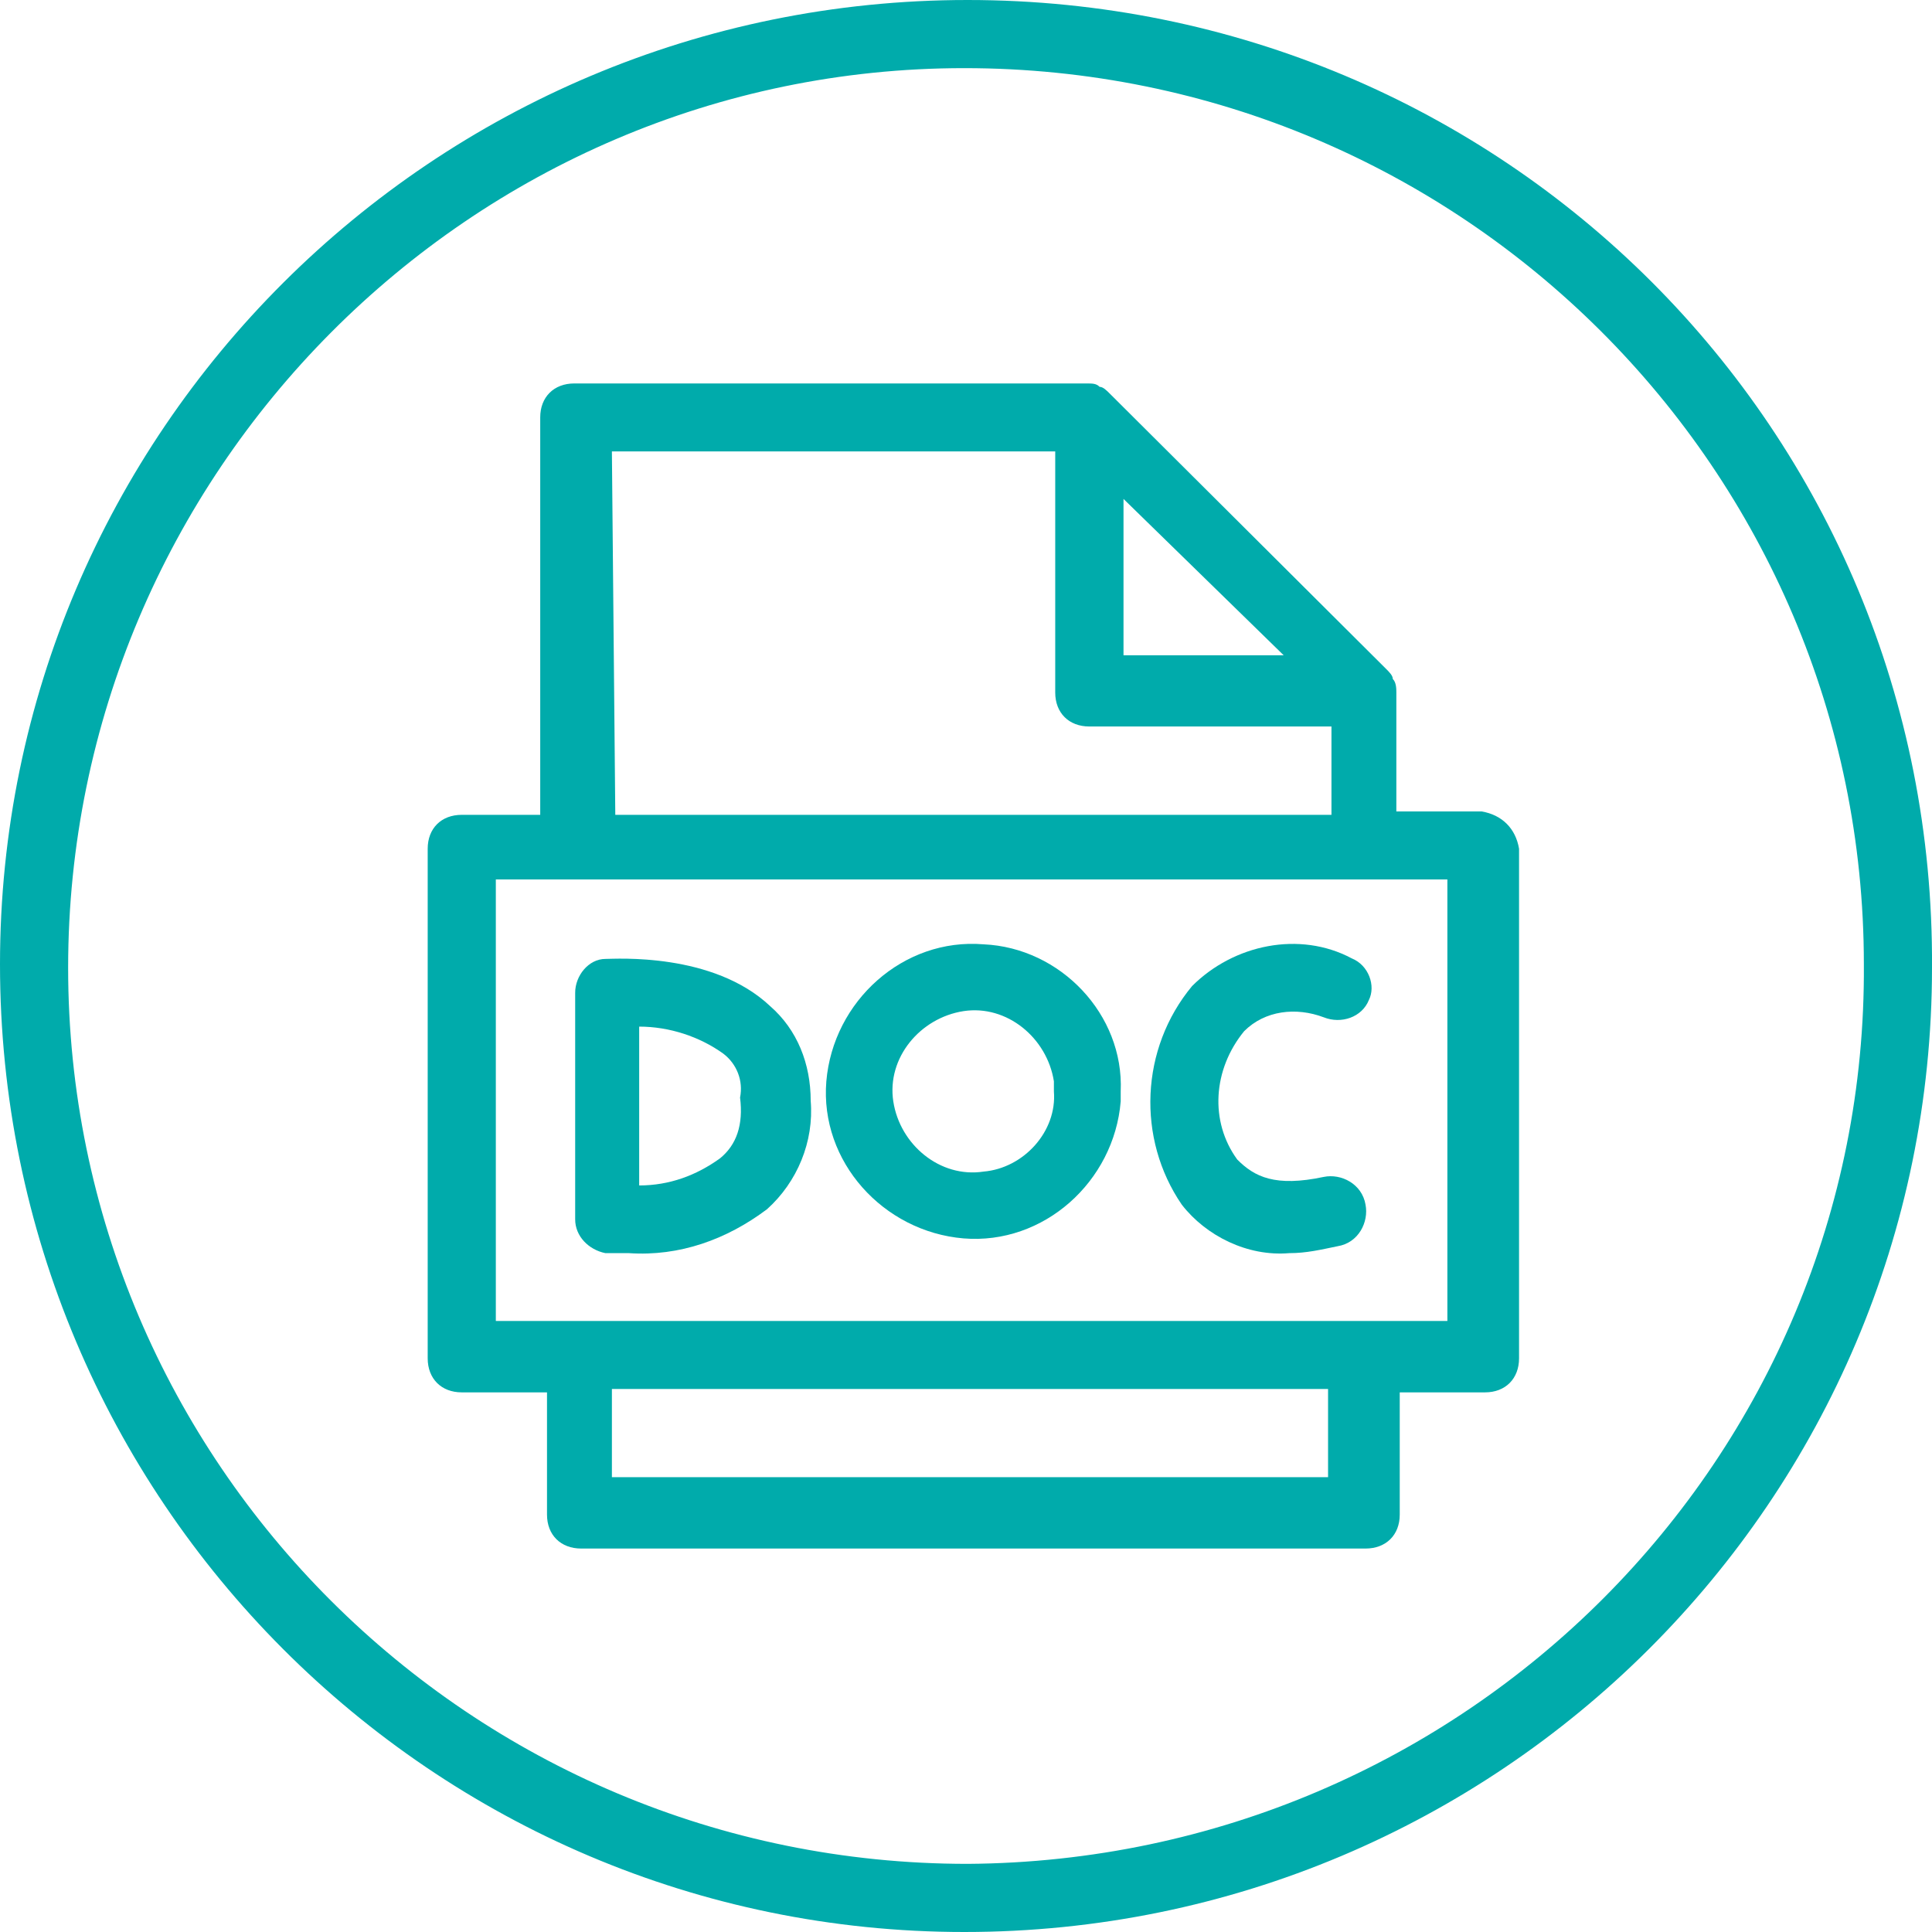
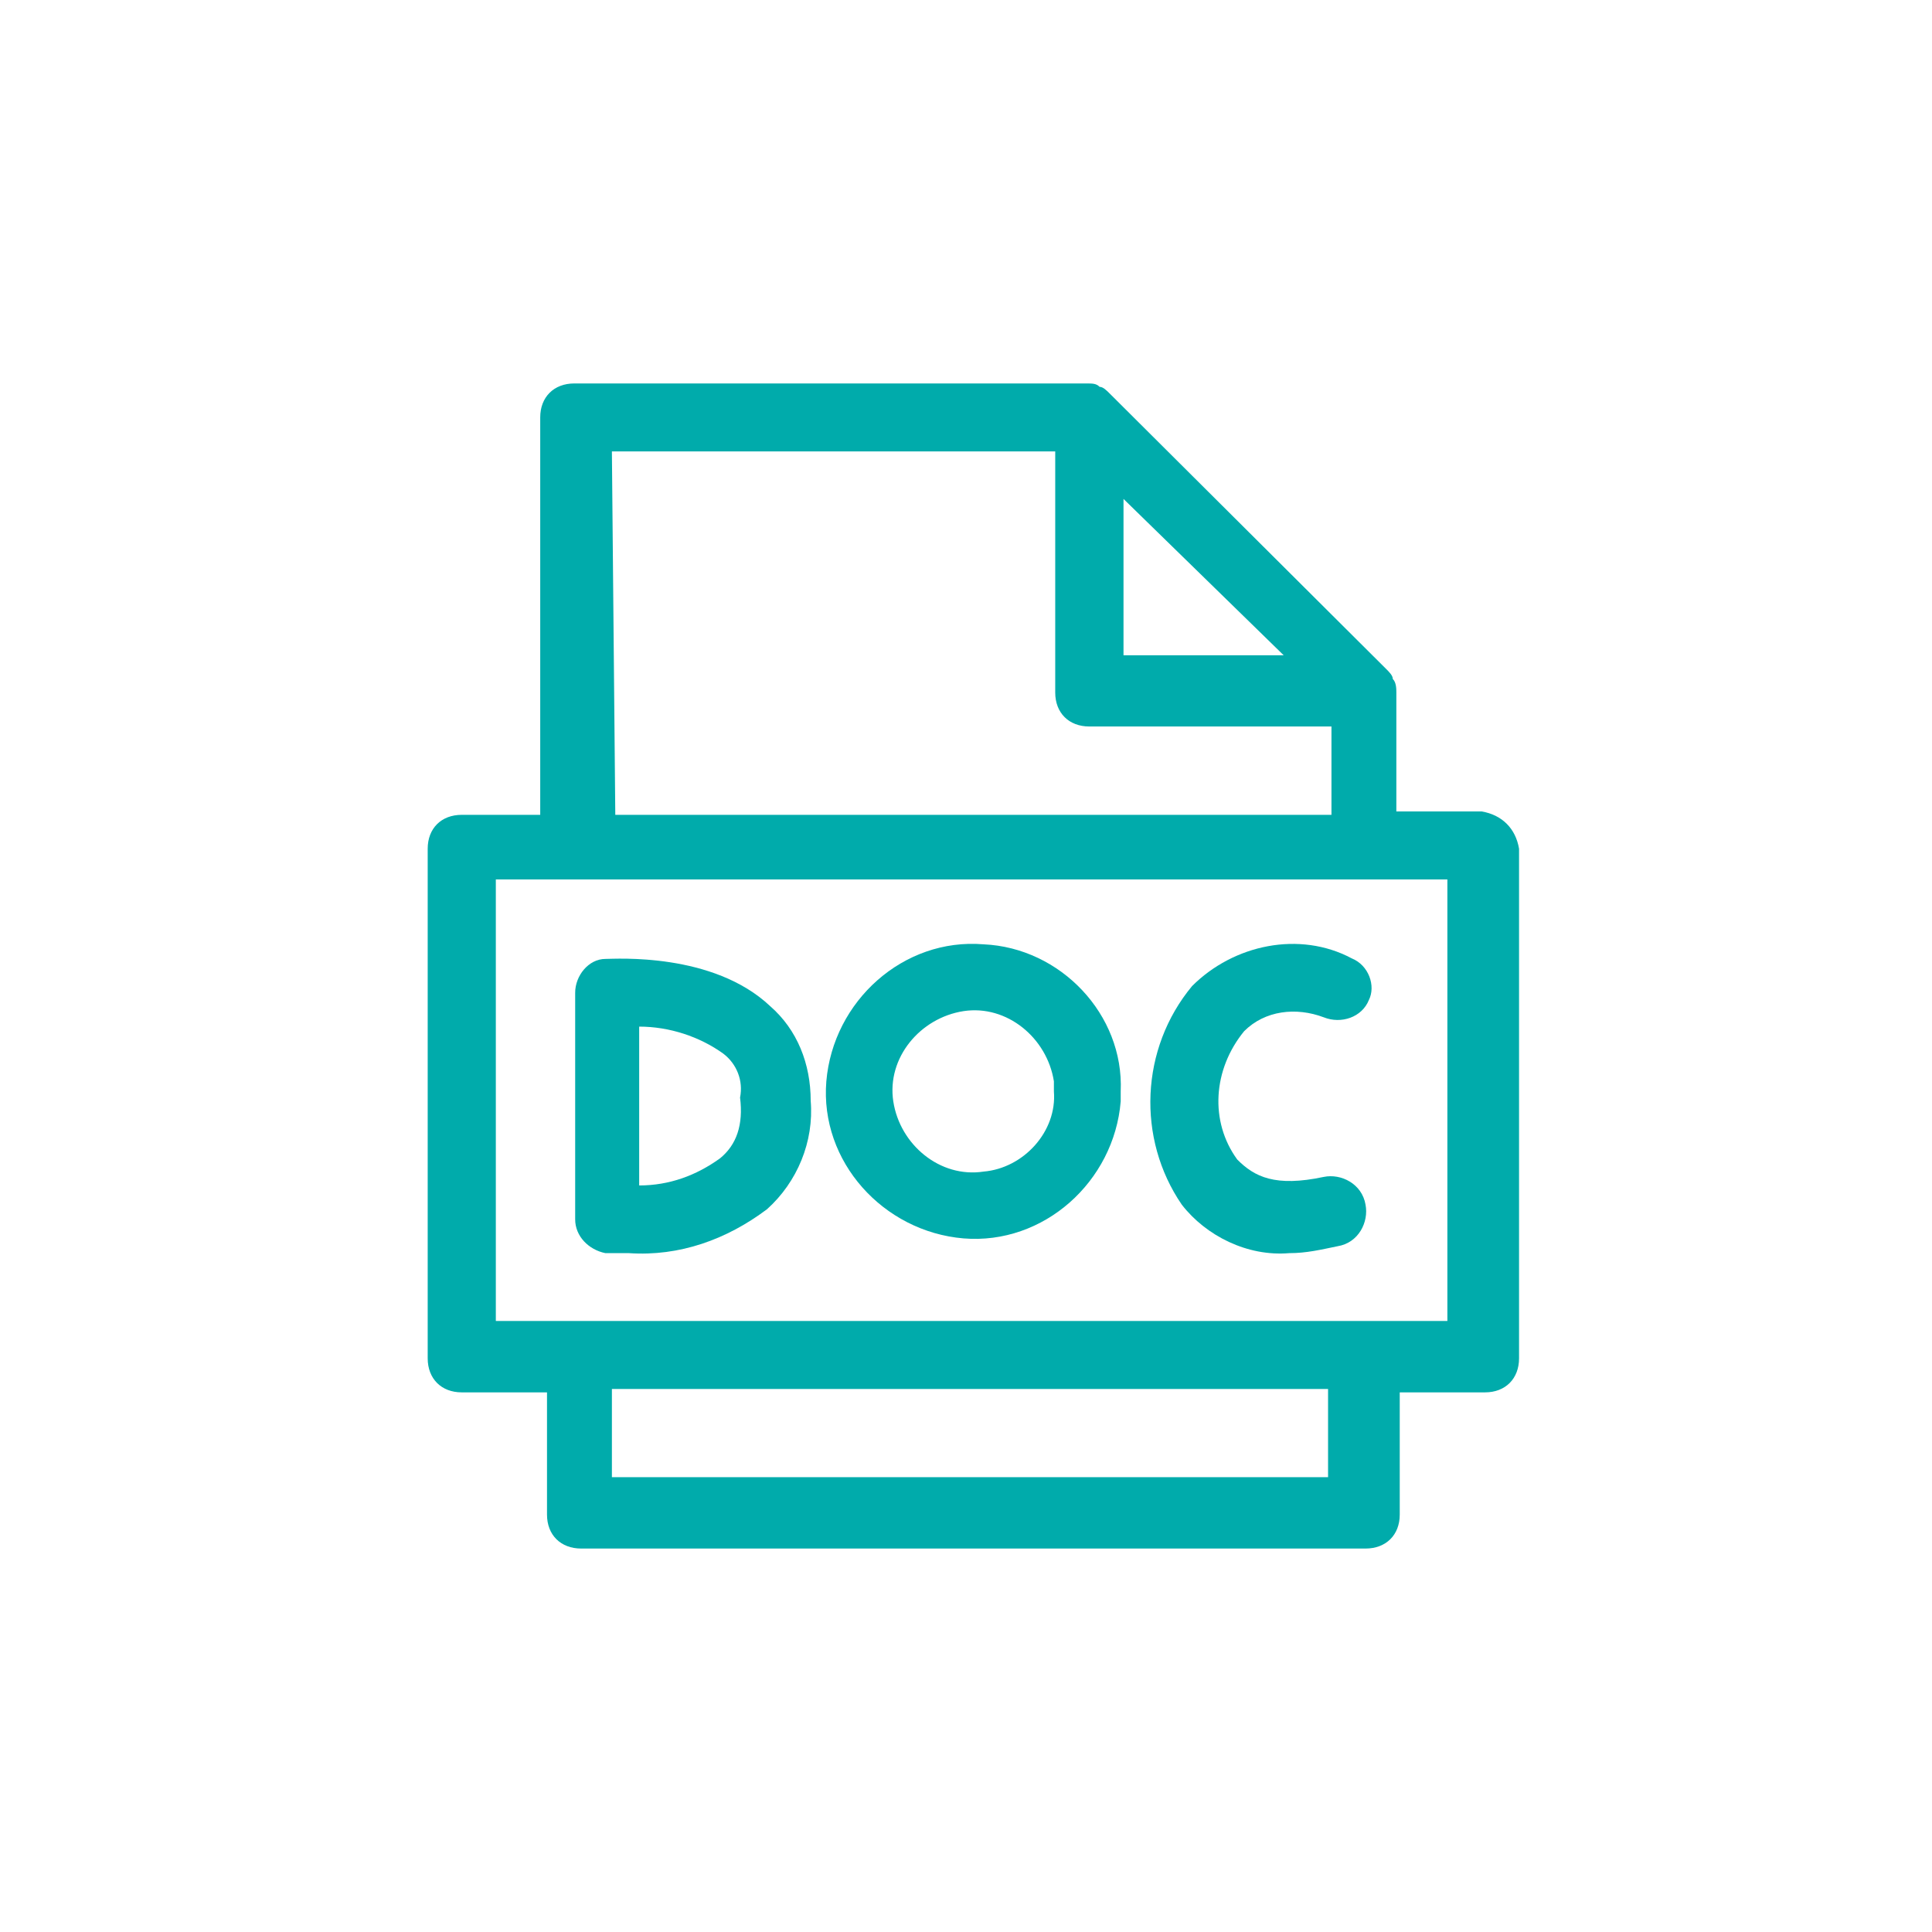
<svg xmlns="http://www.w3.org/2000/svg" width="131" height="131" xml:space="preserve" overflow="hidden">
  <defs>
    <clipPath id="clip0">
      <rect x="1682" y="1032" width="131" height="131" />
    </clipPath>
  </defs>
  <g clip-path="url(#clip0)" transform="translate(-1682 -1032)">
-     <path d="M1747.61 1032C1711.34 1032 1682 1061.34 1682 1097.38 1682 1133.66 1711.34 1163 1747.38 1163 1783.66 1163 1813 1133.66 1813 1097.62 1813 1097.62 1813 1097.62 1813 1097.62 1813.23 1061.11 1783.89 1032 1747.61 1032 1747.61 1032 1747.61 1032 1747.61 1032ZM1747.61 1158.38C1713.88 1158.38 1686.62 1131.12 1686.62 1097.62 1686.62 1064.11 1713.88 1036.62 1747.38 1036.62 1781.12 1036.62 1808.38 1063.88 1808.38 1097.38 1808.38 1097.38 1808.38 1097.38 1808.38 1097.38 1808.61 1130.89 1781.35 1158.15 1747.61 1158.38Z" fill="#00ABAB" fill-rule="evenodd" />
    <path d="M1782.46 1087.02 1776.68 1087.02 1776.68 1078.96C1776.68 1078.73 1776.68 1078.27 1776.44 1078.04 1776.44 1077.81 1776.21 1077.58 1775.98 1077.35L1757.25 1058.69C1757.02 1058.46 1756.79 1058.23 1756.56 1058.23 1756.33 1058 1756.09 1058 1755.63 1058L1720.94 1058C1719.56 1058 1718.63 1058.92 1718.63 1060.3L1718.63 1087.25 1713.31 1087.25C1711.92 1087.25 1711 1088.17 1711 1089.55L1711 1124.1C1711 1125.48 1711.92 1126.41 1713.31 1126.41L1719.09 1126.41 1719.09 1134.7C1719.09 1136.08 1720.02 1137 1721.41 1137L1774.59 1137C1775.98 1137 1776.91 1136.08 1776.91 1134.7L1776.91 1126.41 1782.69 1126.41C1784.08 1126.41 1785 1125.48 1785 1124.1L1785 1089.55C1784.77 1088.17 1783.84 1087.25 1782.46 1087.02 1782.46 1087.25 1782.46 1087.02 1782.46 1087.02ZM1758.18 1065.83 1769.04 1076.43 1758.18 1076.43 1758.18 1065.83ZM1723.49 1062.61 1753.55 1062.61 1753.55 1078.96C1753.55 1080.34 1754.48 1081.26 1755.86 1081.26L1772.28 1081.26 1772.28 1087.25 1723.72 1087.25 1723.49 1062.61ZM1772.05 1132.16 1723.49 1132.16 1723.49 1126.18 1772.05 1126.18 1772.05 1132.16ZM1780.14 1121.57 1715.62 1121.57 1715.62 1091.63 1780.14 1091.63 1780.14 1121.57Z" fill="#00ABAB" fill-rule="evenodd" />
    <path d="M1723.05 1097.02C1721.91 1097.02 1721 1098.16 1721 1099.31L1721 1114.68C1721 1115.82 1721.91 1116.74 1723.05 1116.97 1723.05 1116.97 1723.74 1116.97 1724.65 1116.97 1728.07 1117.2 1731.27 1116.05 1734.01 1113.99 1736.06 1112.15 1737.2 1109.4 1736.97 1106.65 1736.97 1104.13 1736.06 1101.83 1734.23 1100.23 1730.35 1096.56 1723.74 1097.02 1723.05 1097.02ZM1730.81 1110.55C1729.21 1111.7 1727.39 1112.38 1725.34 1112.38L1725.34 1101.61C1727.39 1101.61 1729.44 1102.29 1731.04 1103.44 1731.95 1104.13 1732.41 1105.27 1732.18 1106.42 1732.41 1108.26 1731.95 1109.63 1730.81 1110.55Z" fill="#00ABAB" fill-rule="evenodd" />
    <path d="M1773.65 1096.98C1770.12 1095.1 1765.65 1096.04 1762.83 1098.86 1759.31 1103.1 1759.07 1109.21 1762.13 1113.68 1763.77 1115.8 1766.59 1117.21 1769.41 1116.97 1770.59 1116.97 1771.53 1116.74 1772.7 1116.5 1774.12 1116.27 1774.82 1114.86 1774.59 1113.68 1774.35 1112.27 1772.94 1111.56 1771.76 1111.8 1768.47 1112.5 1767.06 1111.8 1765.89 1110.62 1764.01 1108.04 1764.24 1104.51 1766.36 1101.92 1767.77 1100.51 1769.88 1100.27 1771.76 1100.98 1772.94 1101.45 1774.35 1100.98 1774.82 1099.8 1775.29 1098.86 1774.82 1097.45 1773.65 1096.98 1773.65 1096.98 1773.65 1096.98 1773.65 1096.98L1773.65 1096.98Z" fill="#00ABAB" fill-rule="evenodd" />
    <path d="M1748.69 1096.03C1743.25 1095.58 1738.49 1099.88 1738.03 1105.32 1737.58 1110.76 1741.89 1115.51 1747.33 1115.97 1752.77 1116.42 1757.54 1112.12 1757.99 1106.68 1757.99 1106.45 1757.99 1106.23 1757.99 1106 1758.22 1100.79 1753.91 1096.26 1748.69 1096.03ZM1748.69 1111.44C1745.74 1111.89 1743.02 1109.62 1742.57 1106.68 1742.12 1103.73 1744.38 1101.02 1747.33 1100.56 1750.28 1100.11 1753 1102.38 1753.46 1105.32 1753.46 1105.55 1753.46 1105.77 1753.46 1106 1753.68 1108.72 1751.41 1111.21 1748.69 1111.44Z" fill="#00ABAB" fill-rule="evenodd" />
  </g>
</svg>